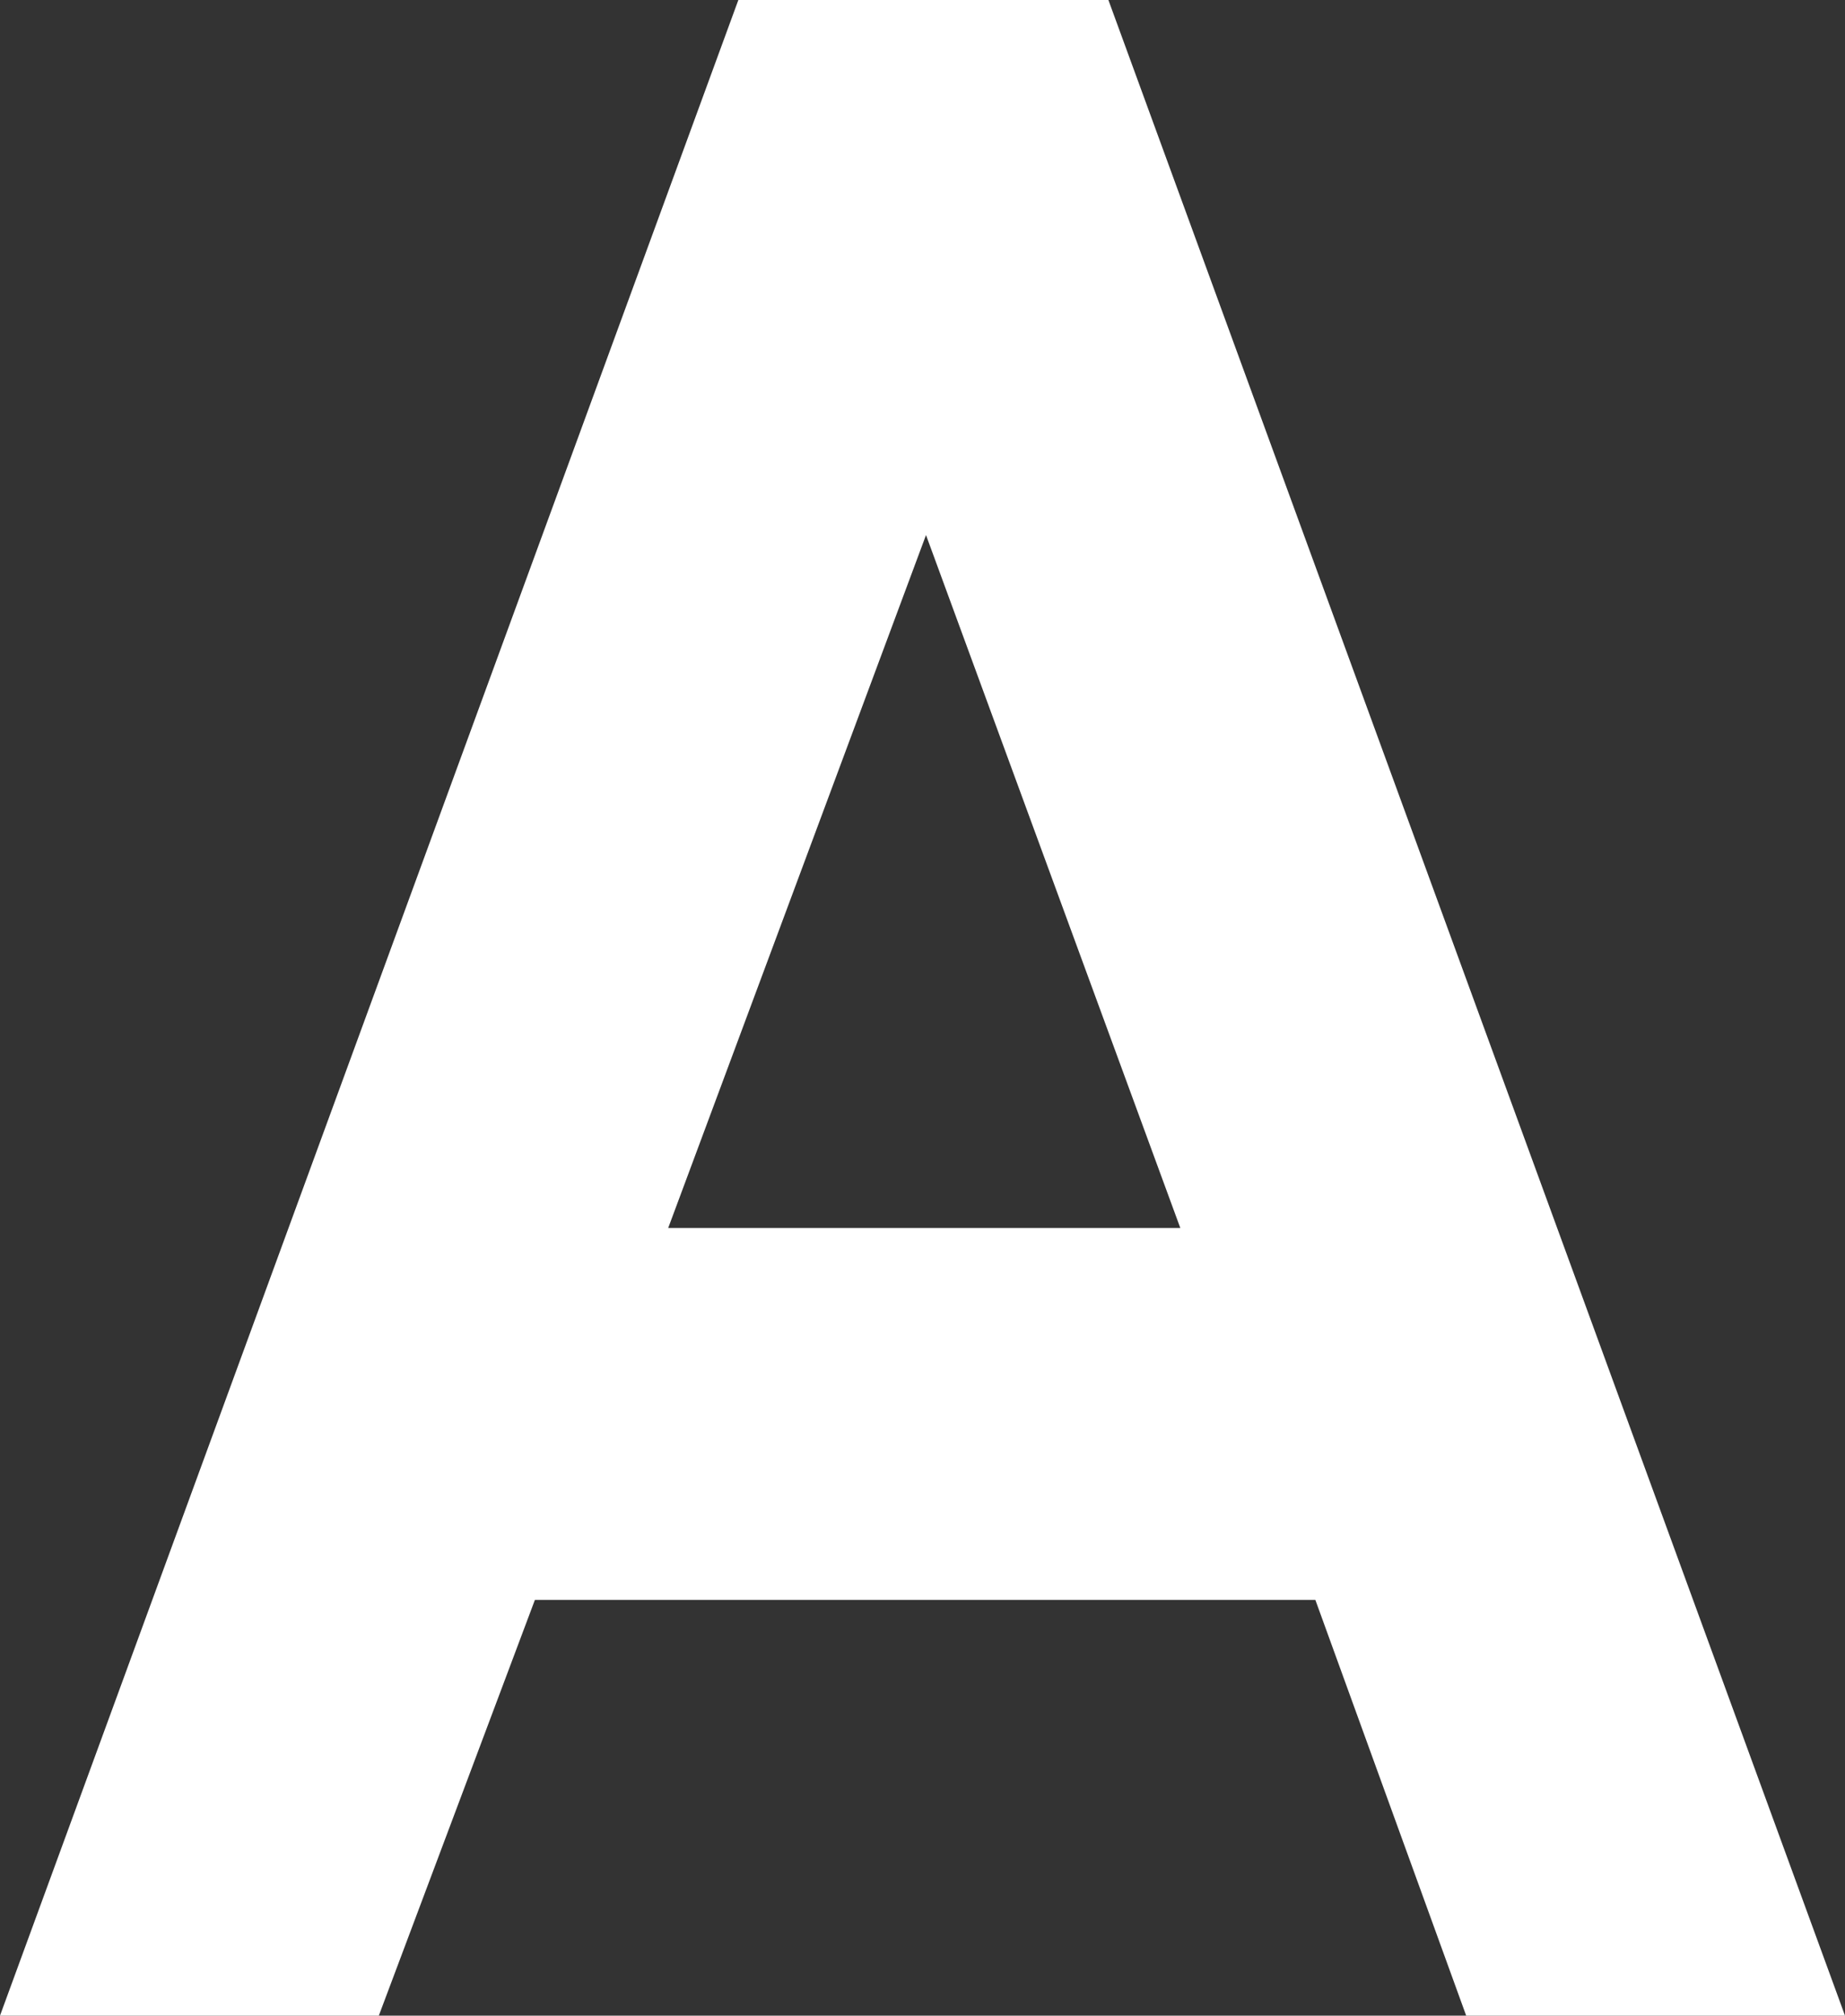
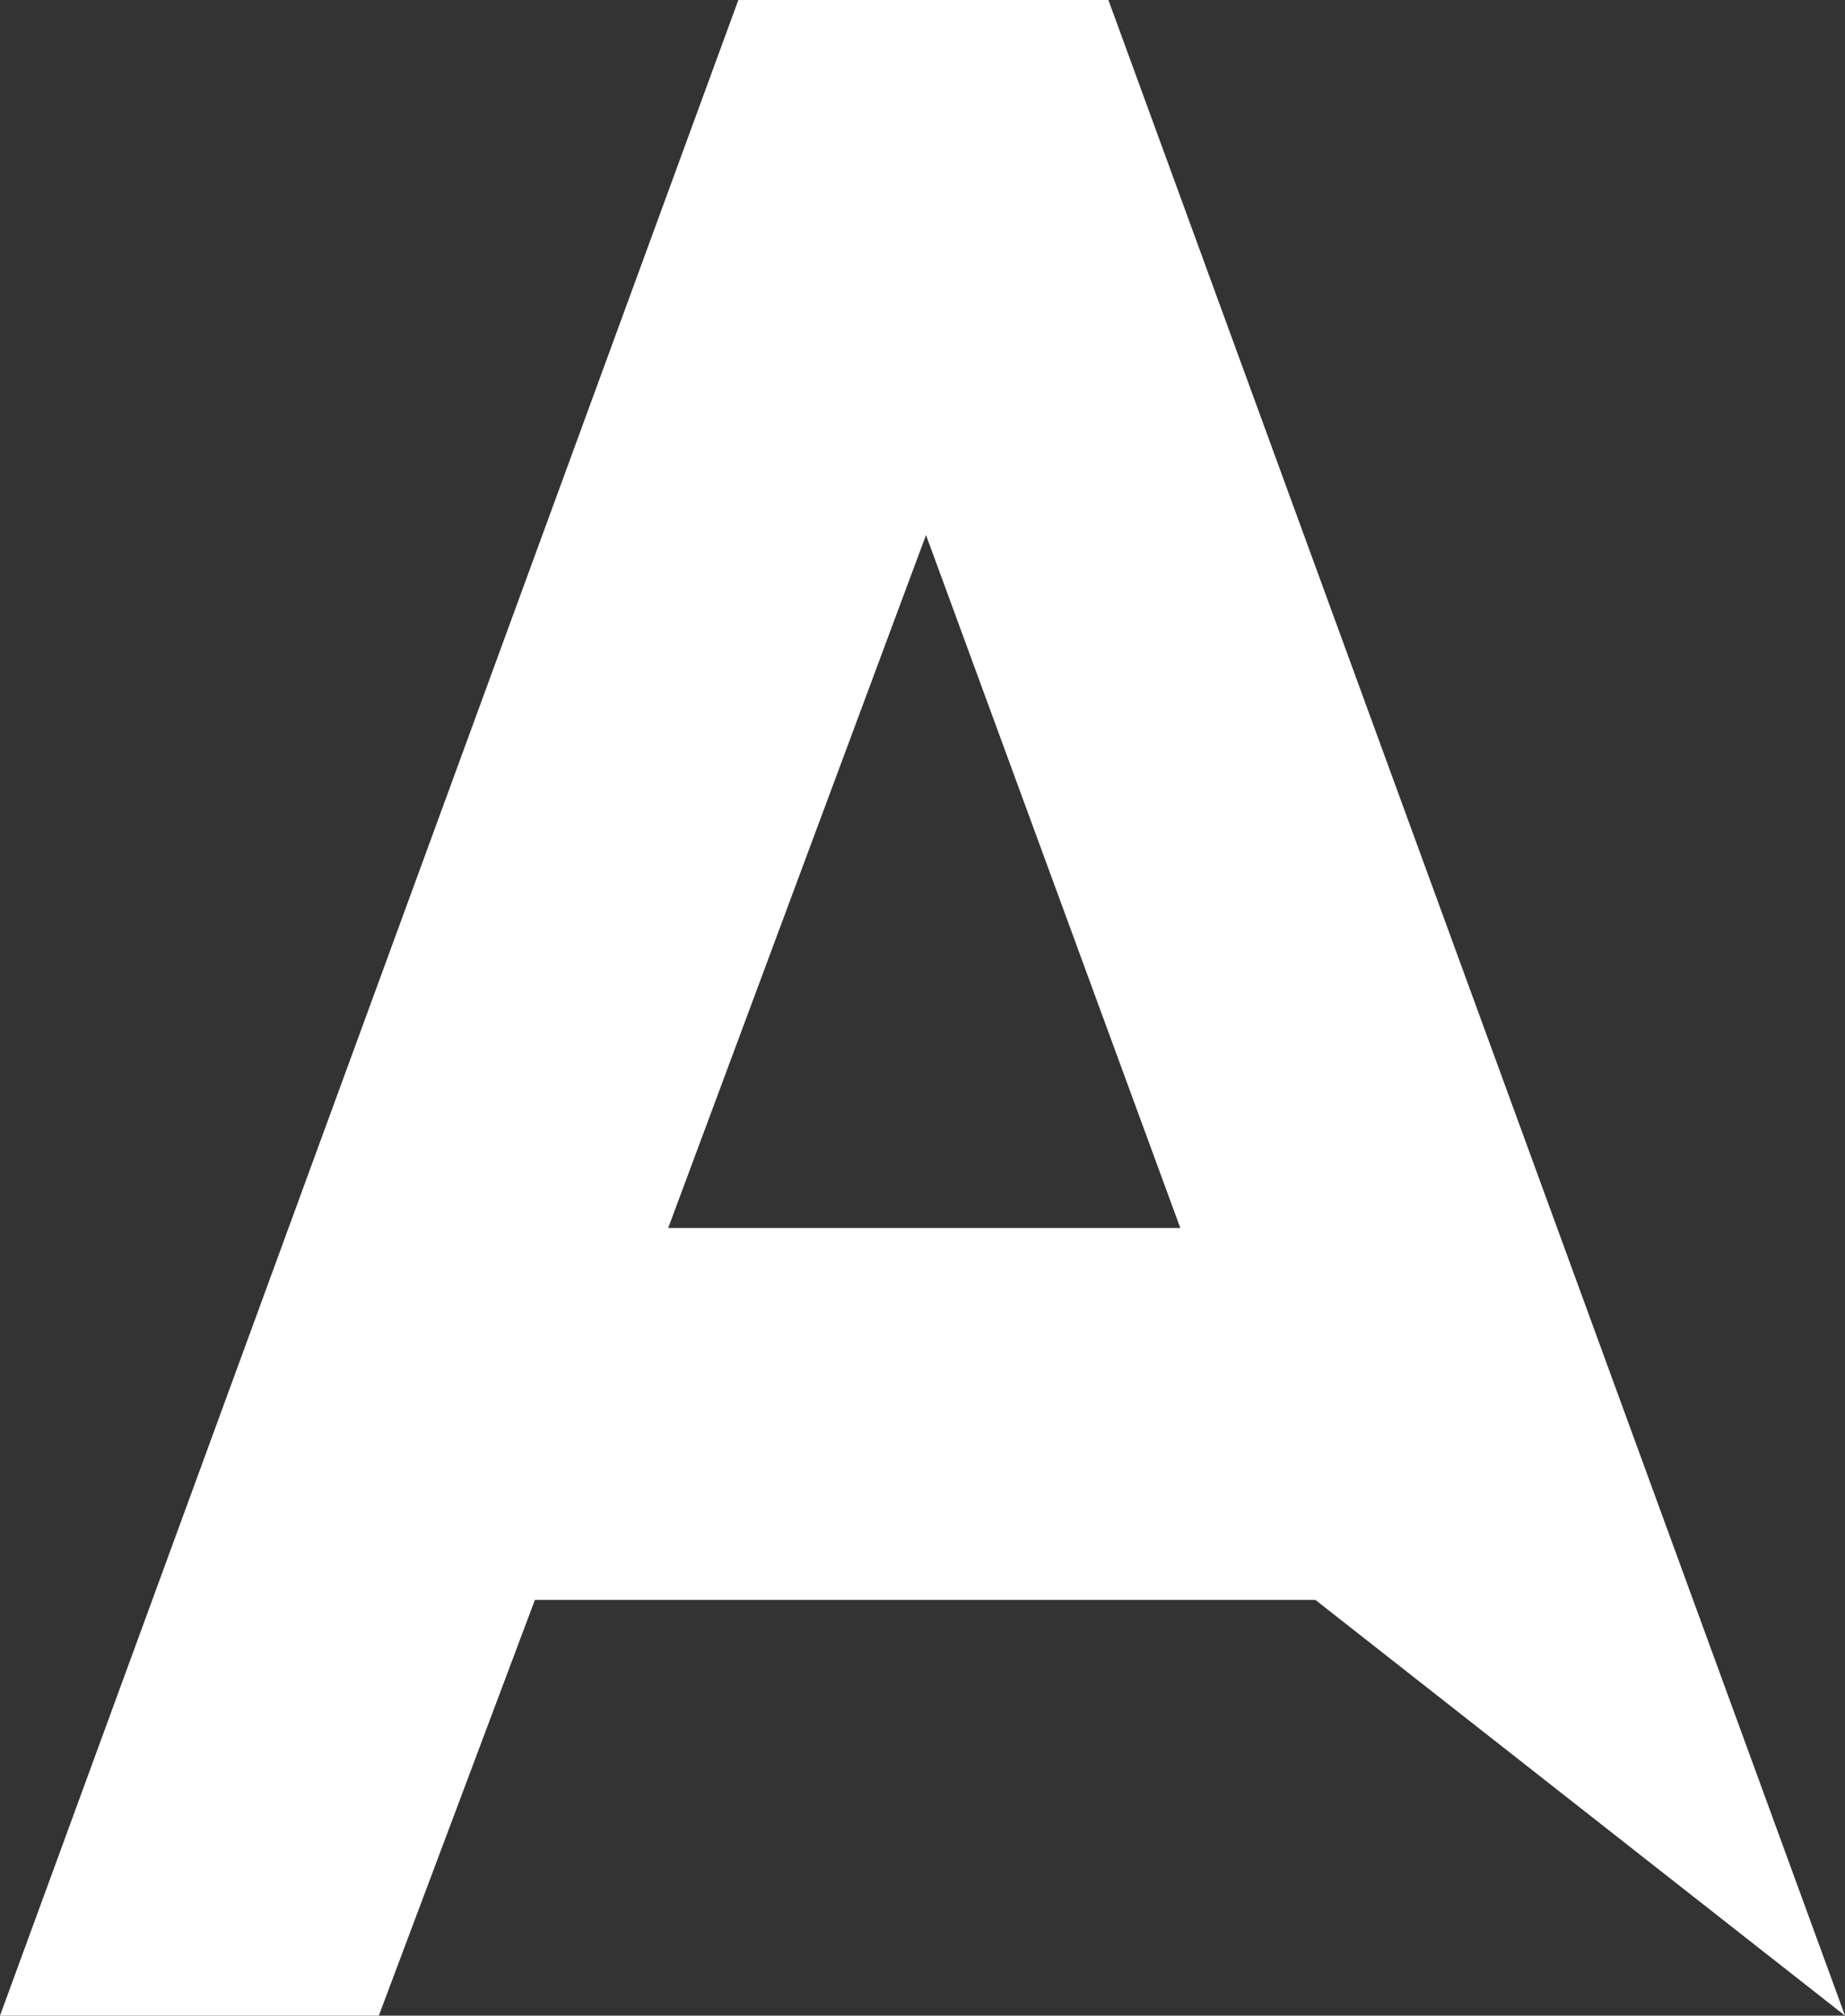
<svg xmlns="http://www.w3.org/2000/svg" width="10.52" height="11.49" viewBox="0 0 10.52 11.49">
  <rect x="0" y="0" width="10.52" height="11.49" fill="#333333" stroke="none" />
  <defs>
    <style>.cls-1{fill:#fff;}</style>
  </defs>
  <g id="レイヤー_2" data-name="レイヤー 2">
    <g id="design">
-       <path class="cls-1" d="M4.21,0H6.32l4.2,11.49H8.36L7.5,9.12H3.05l-.89,2.37H0ZM5.28,3.05,3.81,7H6.73Z" />
+       <path class="cls-1" d="M4.21,0H6.32l4.2,11.49L7.5,9.12H3.05l-.89,2.37H0ZM5.28,3.05,3.81,7H6.73Z" />
    </g>
  </g>
</svg>